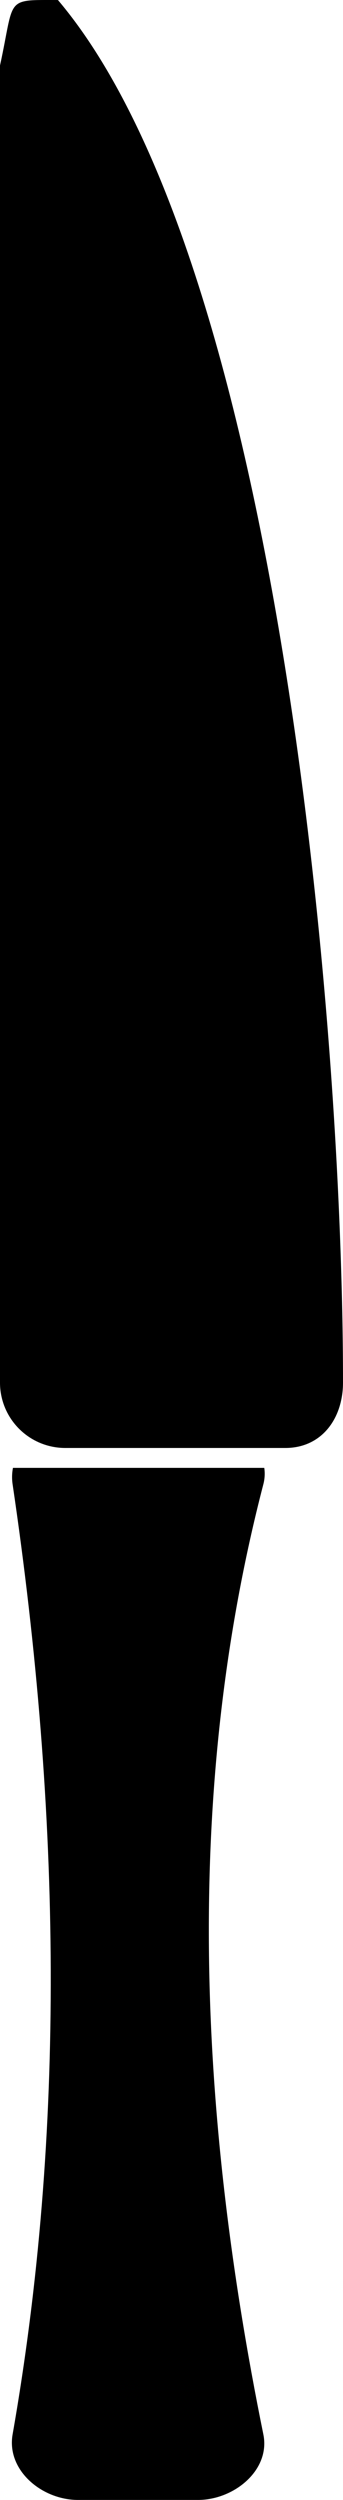
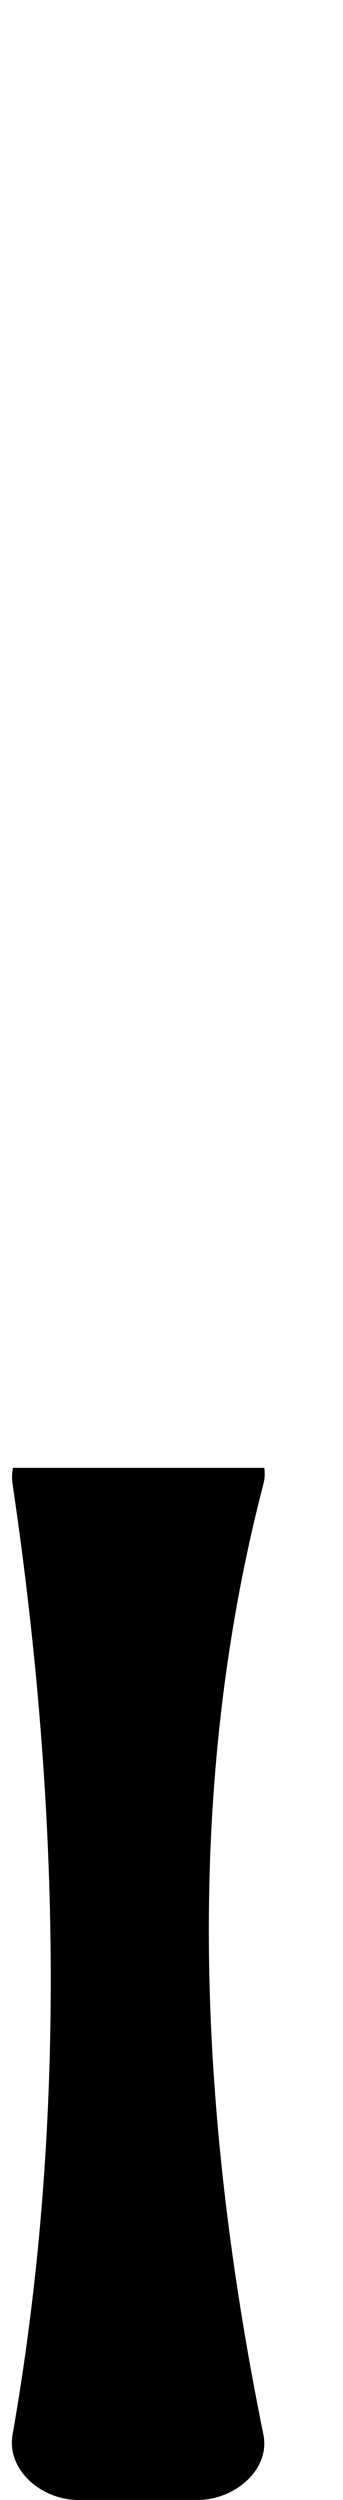
<svg xmlns="http://www.w3.org/2000/svg" xmlns:ns1="http://sodipodi.sourceforge.net/DTD/sodipodi-0.dtd" xmlns:ns2="http://www.inkscape.org/namespaces/inkscape" ns1:docname="couteau.svg" ns2:version="1.0 (6e3e5246a0, 2020-05-07)" version="1.1" id="svg3784" height="461.27" width="63.408">
  <defs id="defs3786" />
  <ns1:namedview ns2:document-rotation="0" ns2:window-maximized="1" ns2:window-y="27" ns2:window-x="0" ns2:window-height="960" ns2:window-width="1920" showgrid="false" ns2:current-layer="layer1" ns2:document-units="px" ns2:cy="401.98137" ns2:cx="420.94778" ns2:zoom="0.91447726" ns2:pageshadow="2" ns2:pageopacity="0.0" borderopacity="1.0" bordercolor="#666666" pagecolor="#ffffff" id="base" />
  <g transform="translate(-19.754,-323.089)" id="layer1" ns2:groupmode="layer" ns2:label="Layer 1">
    <path ns2:connector-curvature="0" id="rect3794" d="m 22.147,593.929 c -0.182,0.968 -0.218,1.98 -0.064,3.022 9.031,61.018 9.771,119.671 0,175.318 -1.158,6.597 5.391,12.089 12.089,12.089 h 22.178 c 6.698,0 13.424,-5.525 12.089,-12.089 -12.383,-60.914 -14.452,-119.77 0,-175.318 0.269,-1.035 0.311,-2.051 0.17,-3.022 H 22.147 Z" style="fill:#000000;fill-opacity:1;fill-rule:nonzero;stroke:none;stroke-width:1" />
-     <path ns1:nodetypes="ccssscc" ns2:connector-curvature="0" id="rect3800" d="m 30.462,323.092 c 40.55,47.814 52.7,188.243 52.7,255.076 0,6.698 -3.968,12.091 -10.666,12.091 H 31.844 c -6.698,0 -12.091,-5.392 -12.091,-12.091 V 335.183 c 2.757,-12.629 0.791,-12.091 10.708,-12.091 z" style="fill:#000000;fill-opacity:1;fill-rule:nonzero;stroke:none;stroke-width:1" />
  </g>
</svg>